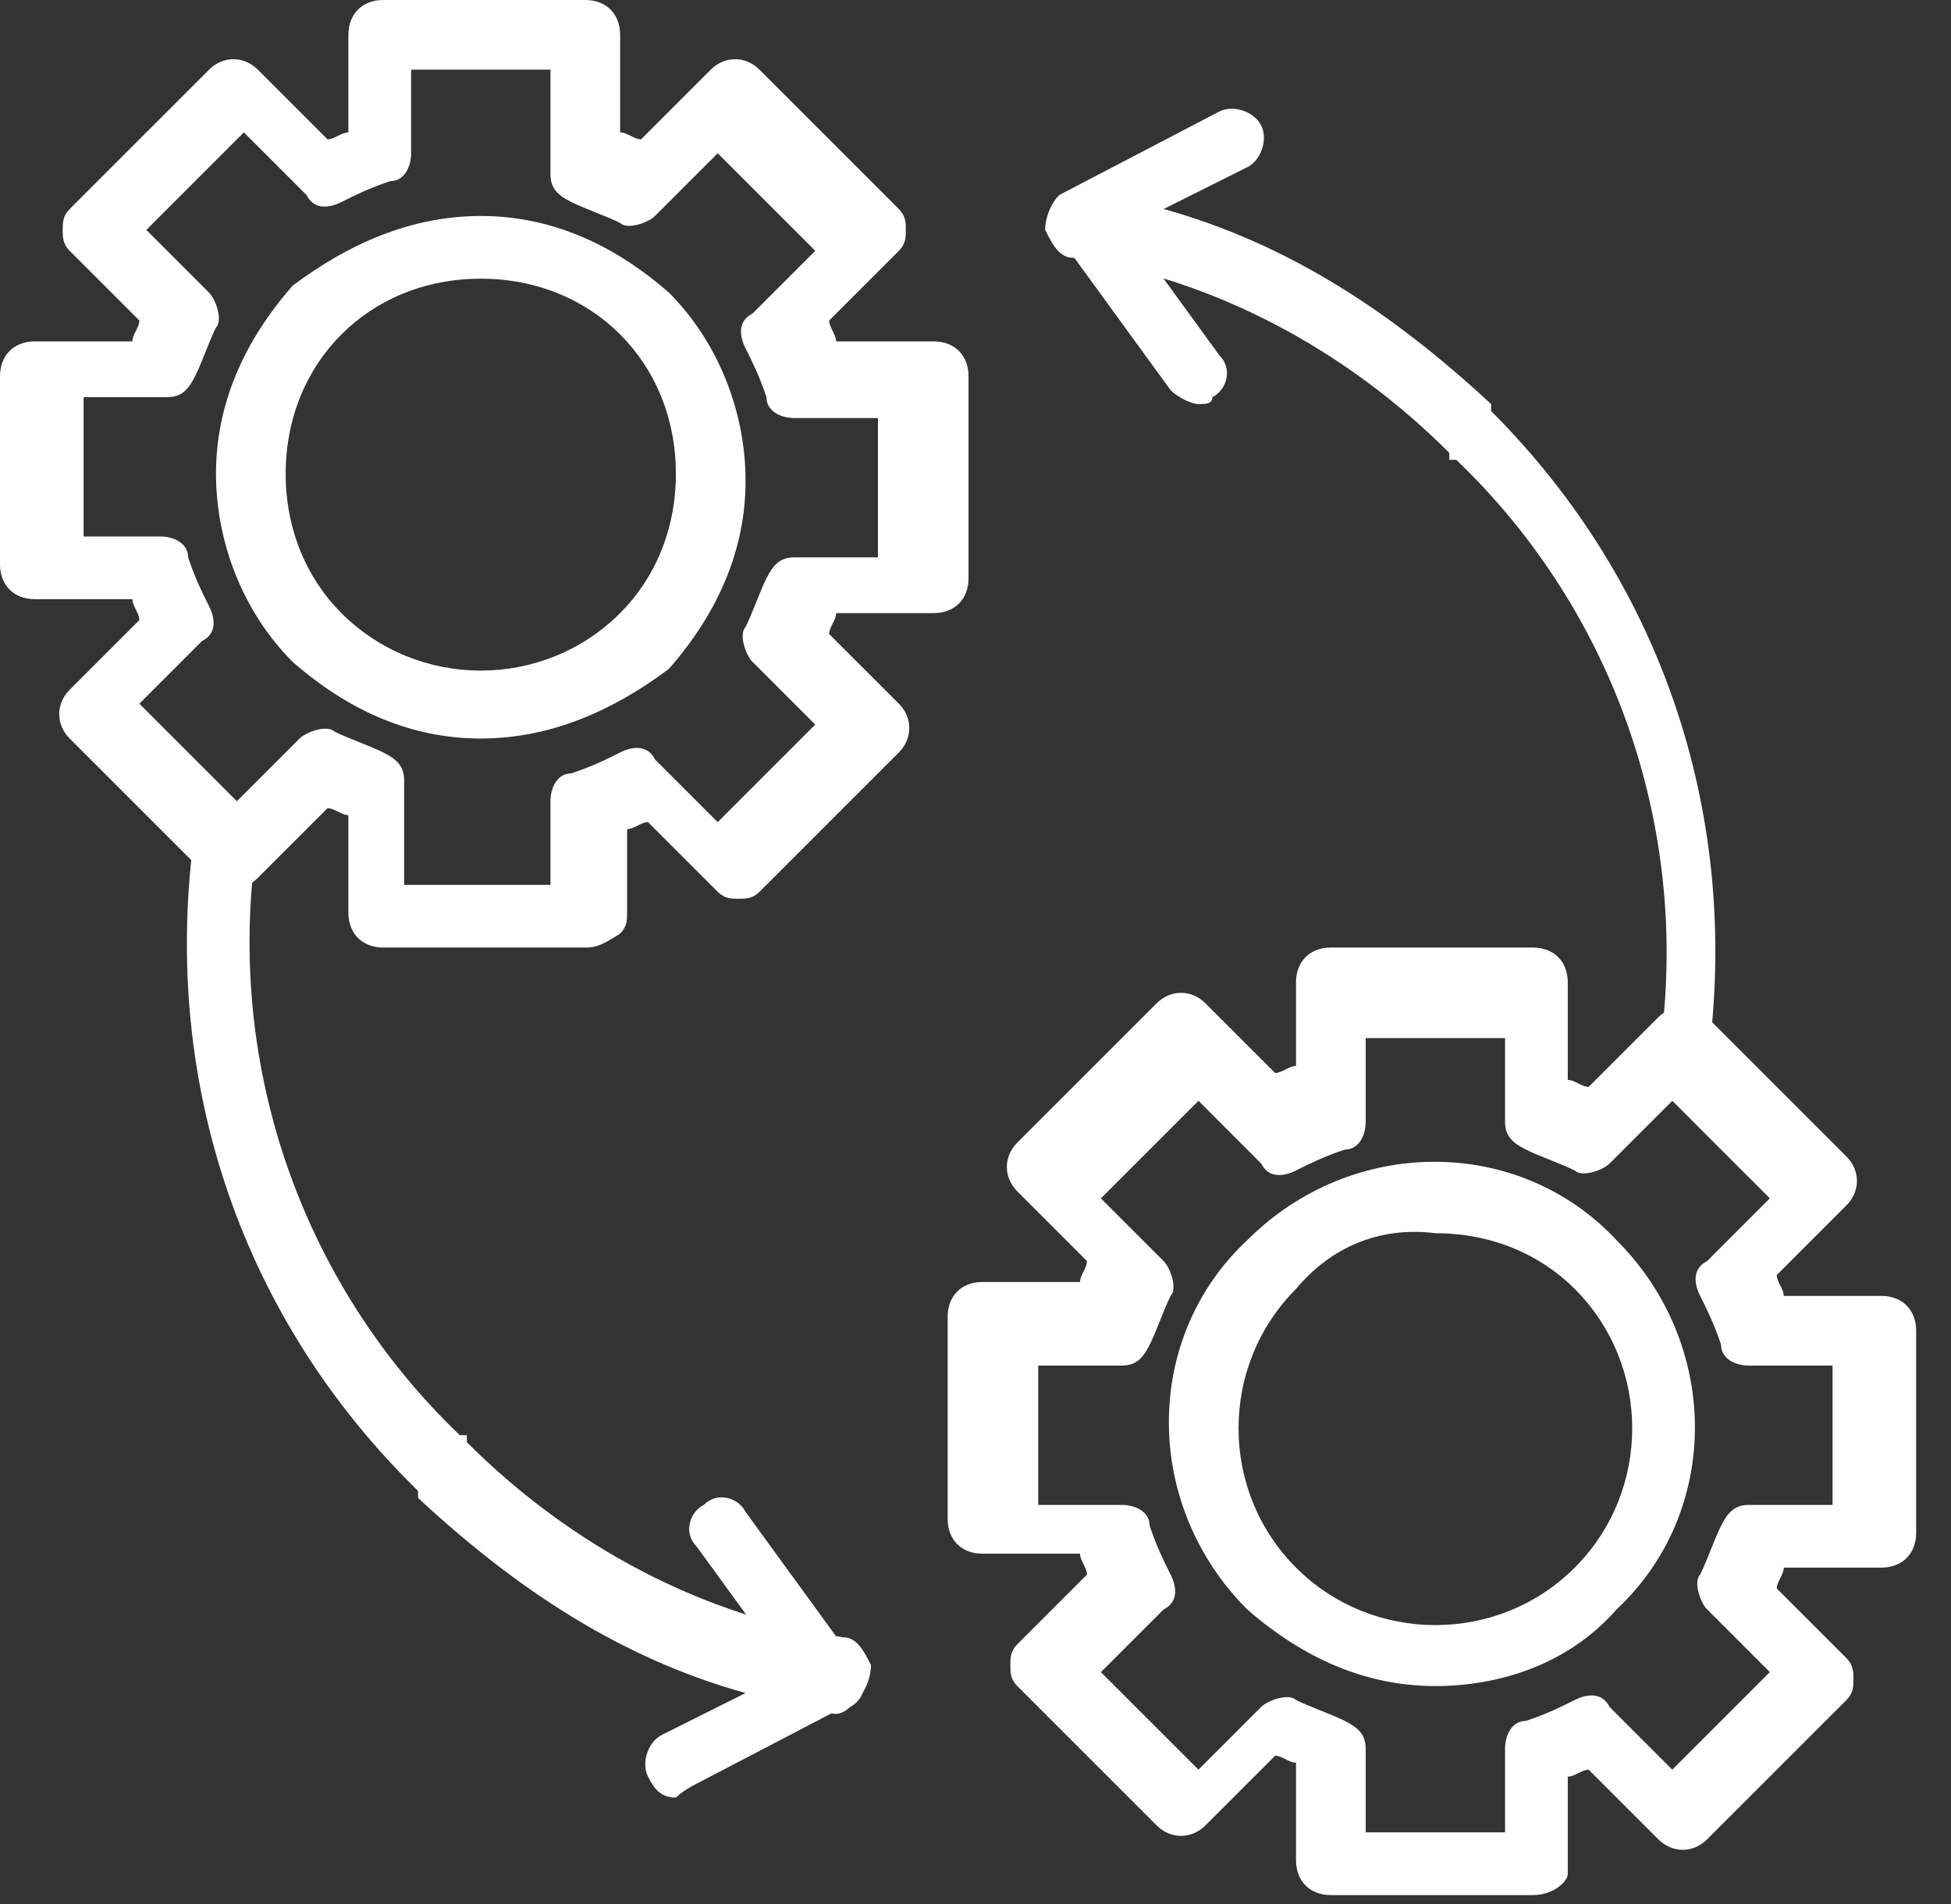
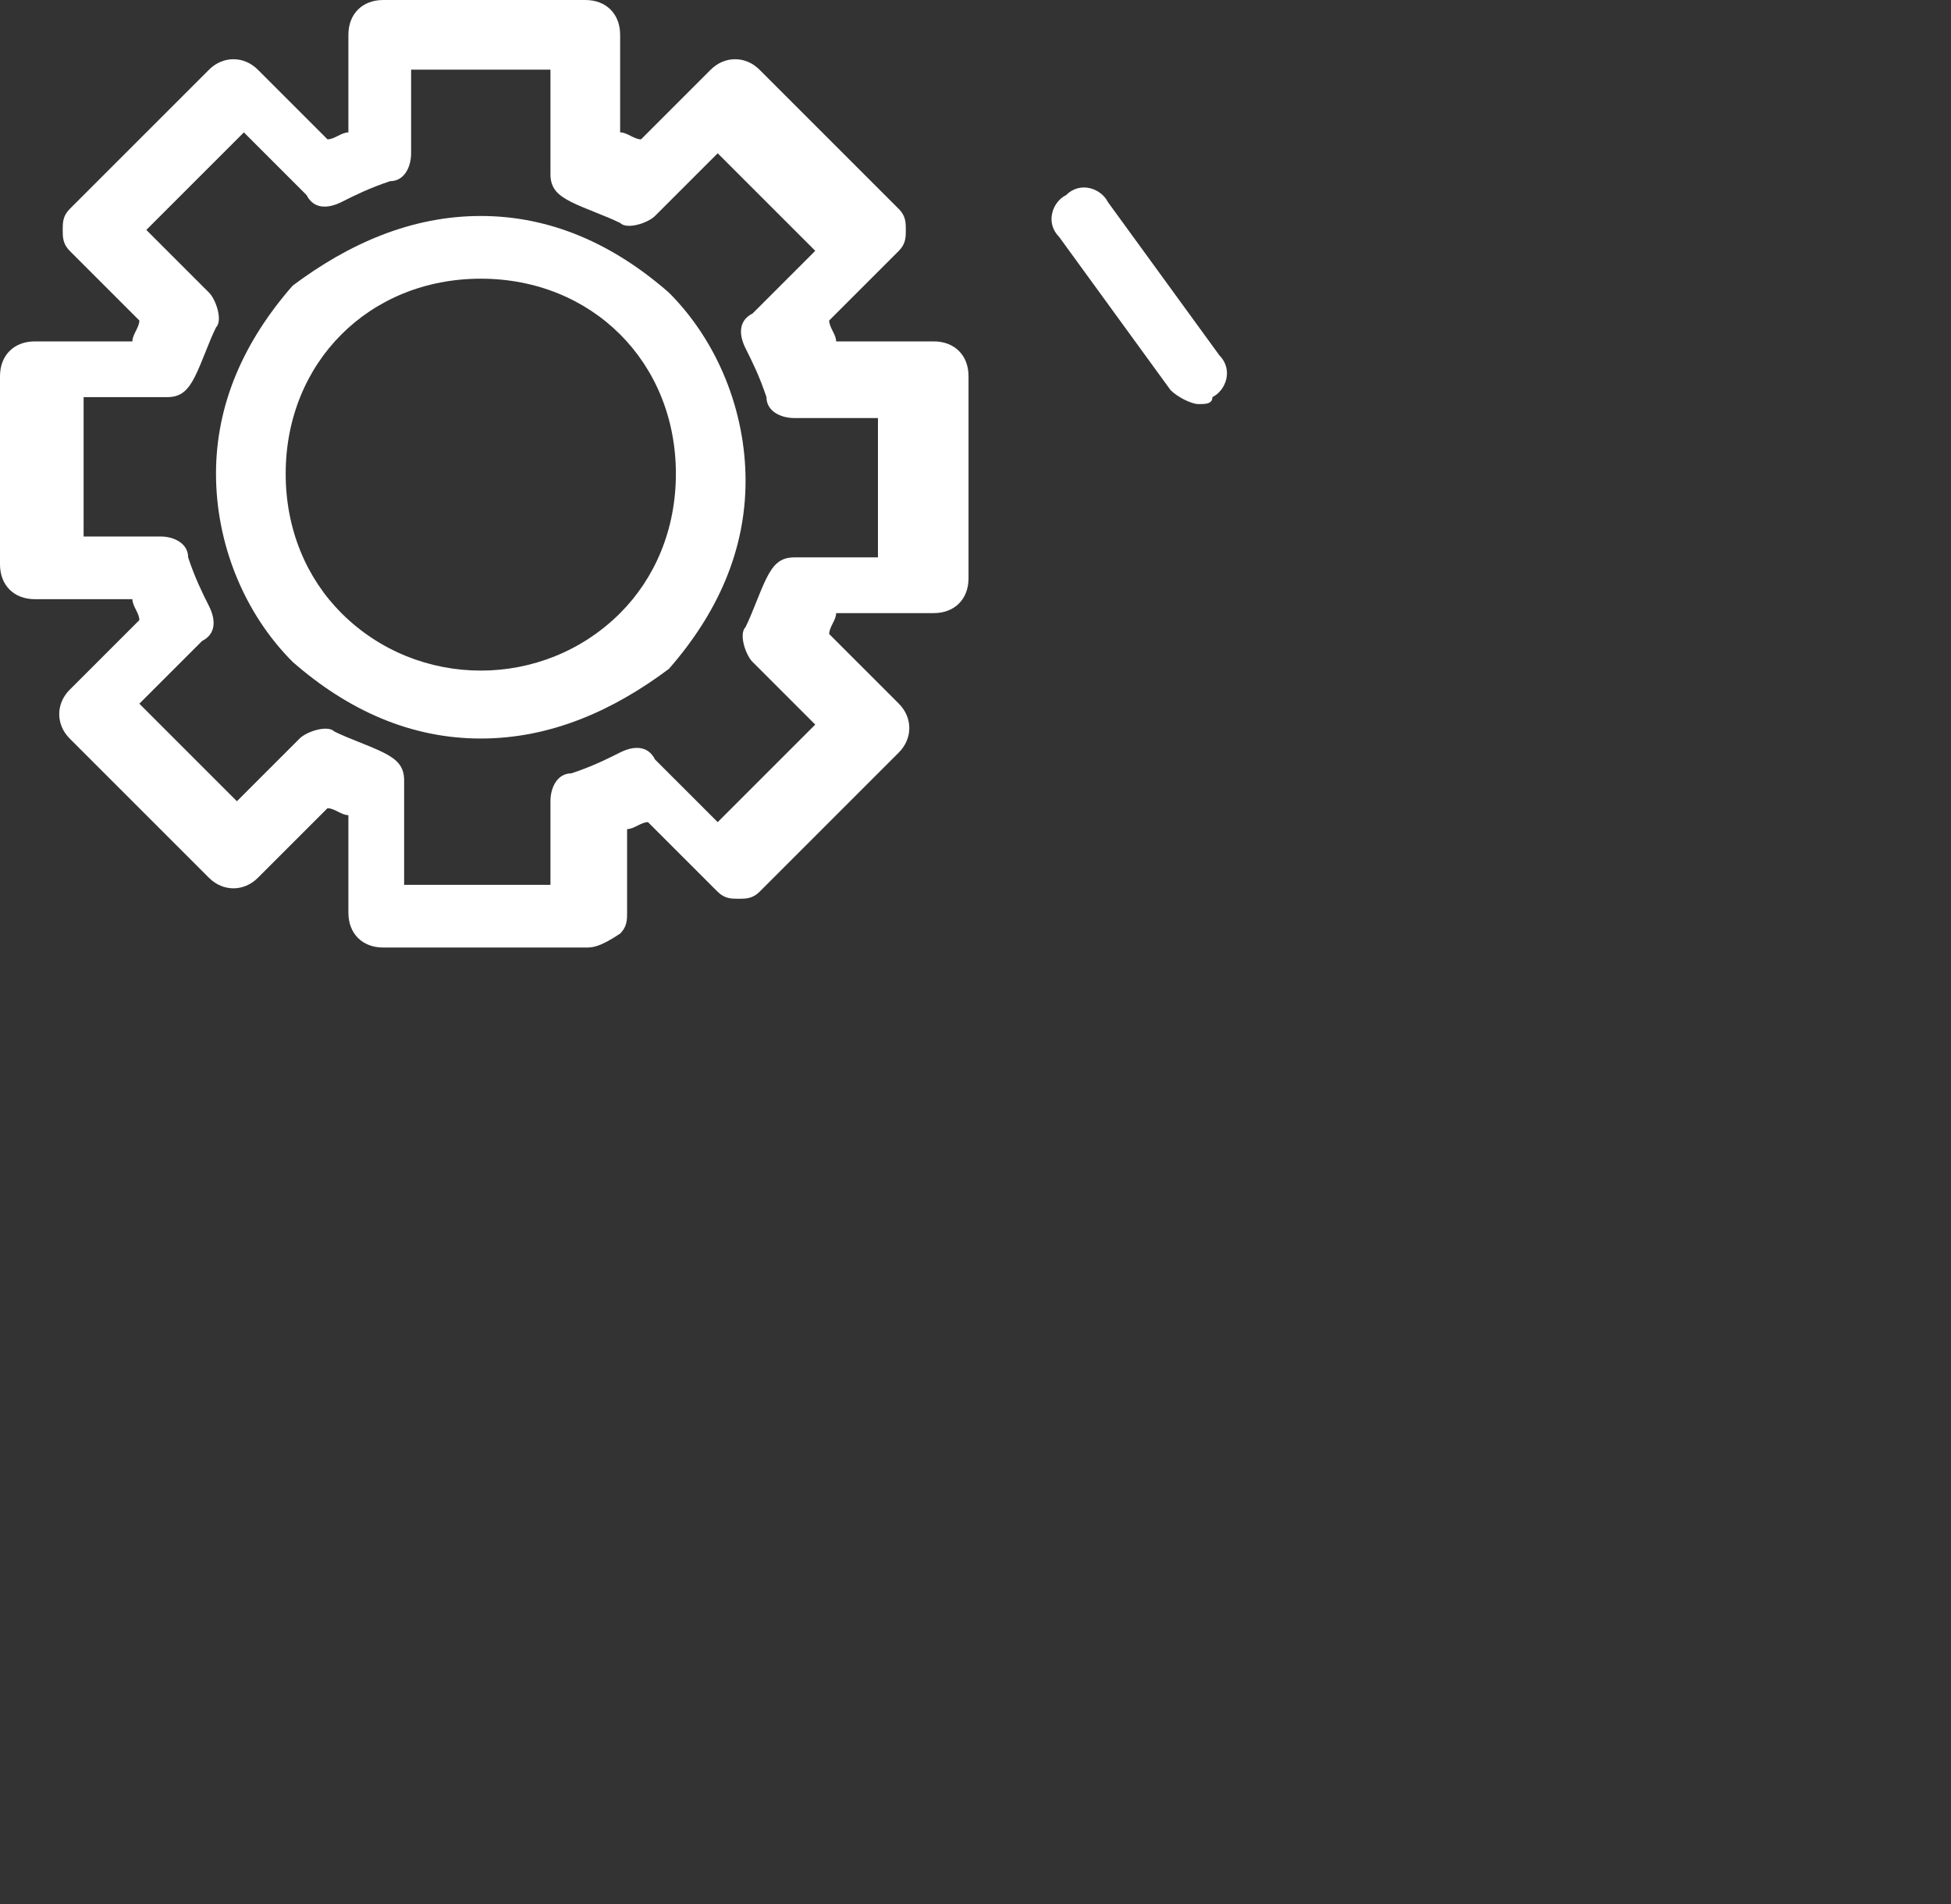
<svg xmlns="http://www.w3.org/2000/svg" width="42" height="41" viewBox="0 0 42 41" fill="none">
  <rect x="0" y="0" width="42" height="41" fill="#333333" stroke="none" />
-   <path d="M14.55 38.7C14.25 38.7 14.1 38.55 13.95 38.25C13.8 37.95 13.95 37.5 14.25 37.35L16.05 36.45C13.35 35.7 11.1 34.2 9 32.25C9 32.25 9 32.25 9 32.1C9 32.1 9 32.1 8.85 31.95C5.1 28.2 3.45 23.1 4.2 17.85C4.2 17.4 4.65 17.25 4.95 17.25C5.4 17.25 5.55 17.7 5.55 18C4.8 22.8 6.45 27.6 9.9 30.9H10.05C10.05 30.9 10.05 30.9 10.05 31.05C12.3 33.3 15.15 34.8 18.15 35.25C18.45 35.25 18.6 35.55 18.75 35.85C18.75 36.15 18.6 36.45 18.45 36.6L15 38.4C14.7 38.55 14.55 38.7 14.55 38.7Z" fill="white" />
  <path d="M12.6 20.4H8.25C7.8 20.4 7.5 20.1 7.5 19.65V17.55C7.35 17.55 7.2 17.4 7.05 17.4L5.55 18.9C5.25 19.2 4.8 19.2 4.5 18.9L1.5 15.9C1.2 15.6 1.2 15.15 1.5 14.85L3 13.35C3 13.2 2.85 13.05 2.85 12.9H0.75C0.3 12.9 0 12.6 0 12.15V8.1C0 7.65 0.3 7.35 0.75 7.35H2.85C2.85 7.2 3 7.05 3 6.9L1.5 5.4C1.35 5.25 1.35 5.1 1.35 4.95C1.35 4.8 1.35 4.65 1.5 4.5L4.5 1.5C4.8 1.2 5.25 1.2 5.55 1.5L7.05 3C7.2 3 7.35 2.85 7.5 2.85V0.75C7.5 0.3 7.8 0 8.25 0H12.6C13.05 0 13.35 0.3 13.35 0.75V2.85C13.5 2.85 13.65 3 13.8 3L15.3 1.5C15.6 1.2 16.05 1.2 16.35 1.5L19.35 4.5C19.5 4.65 19.5 4.8 19.5 4.95C19.5 5.1 19.5 5.25 19.35 5.4L17.85 6.9C17.85 7.05 18 7.2 18 7.35H20.1C20.55 7.35 20.85 7.65 20.85 8.1V12.45C20.85 12.9 20.55 13.2 20.1 13.2H18C18 13.35 17.85 13.5 17.85 13.65L19.35 15.15C19.65 15.45 19.65 15.9 19.35 16.2L16.35 19.2C16.2 19.35 16.05 19.35 15.9 19.35C15.75 19.35 15.6 19.35 15.45 19.2L13.95 17.7C13.8 17.7 13.65 17.85 13.5 17.85V19.65C13.5 19.8 13.5 19.95 13.35 20.1C12.9 20.4 12.75 20.4 12.6 20.4ZM8.85 19.05H11.85V17.25C11.85 16.95 12 16.65 12.3 16.65C12.75 16.5 13.05 16.35 13.35 16.2C13.65 16.05 13.95 16.05 14.1 16.35L15.45 17.7L17.55 15.6L16.2 14.25C16.05 14.1 15.9 13.65 16.05 13.5C16.2 13.2 16.35 12.75 16.5 12.45C16.65 12.15 16.8 12 17.1 12H18.9V9H17.1C16.8 9 16.5 8.85 16.5 8.55C16.35 8.1 16.2 7.8 16.05 7.5C15.9 7.2 15.9 6.9 16.2 6.75L17.55 5.4L15.45 3.3L14.1 4.65C13.95 4.8 13.5 4.95 13.35 4.8C13.05 4.65 12.6 4.5 12.3 4.35C12 4.2 11.85 4.05 11.85 3.75V1.5H8.85V3.3C8.85 3.6 8.7 3.9 8.4 3.9C7.95 4.05 7.65 4.2 7.35 4.35C7.05 4.5 6.75 4.5 6.6 4.2L5.25 2.85L3.15 4.95L4.5 6.3C4.65 6.45 4.8 6.9 4.65 7.05C4.5 7.35 4.35 7.8 4.2 8.1C4.05 8.4 3.9 8.55 3.6 8.55H1.8V11.55H3.45C3.75 11.55 4.05 11.7 4.05 12C4.2 12.45 4.35 12.75 4.5 13.05C4.65 13.35 4.65 13.65 4.35 13.8L3 15.15L5.1 17.25L6.45 15.9C6.6 15.75 7.05 15.6 7.2 15.75C7.5 15.9 7.95 16.05 8.25 16.2C8.55 16.35 8.7 16.5 8.7 16.8V19.05H8.85Z" fill="white" />
  <path d="M10.35 15.9C8.85 15.9 7.5 15.3 6.3 14.25C5.25 13.2 4.65 11.7 4.65 10.2C4.65 8.7 5.25 7.35 6.3 6.15C7.5 5.25 8.85 4.65 10.35 4.65C11.85 4.65 13.2 5.25 14.4 6.3C15.45 7.35 16.05 8.85 16.05 10.35C16.05 11.85 15.45 13.2 14.4 14.4C13.2 15.3 11.85 15.9 10.35 15.9ZM10.35 6C9.15 6 8.1 6.45 7.35 7.2C6.6 7.95 6.15 9 6.15 10.2C6.15 11.4 6.6 12.45 7.35 13.2C9 14.85 11.7 14.85 13.35 13.2C14.1 12.45 14.55 11.4 14.55 10.2C14.55 9 14.1 7.95 13.35 7.2C12.6 6.45 11.55 6 10.35 6Z" fill="white" />
-   <path d="M33 40.8H28.65C28.2 40.8 27.9 40.5 27.9 40.05V37.95C27.75 37.95 27.6 37.8 27.45 37.8L25.95 39.3C25.65 39.6 25.2 39.6 24.9 39.3L21.9 36.3C21.75 36.15 21.75 36 21.75 35.85C21.75 35.7 21.75 35.55 21.9 35.4L23.4 33.9C23.4 33.75 23.25 33.6 23.25 33.45H21.15C20.7 33.45 20.4 33.15 20.4 32.7V28.35C20.4 27.9 20.7 27.6 21.15 27.6H23.25C23.25 27.45 23.4 27.3 23.4 27.15L21.9 25.65C21.6 25.35 21.6 24.9 21.9 24.6L24.9 21.6C25.2 21.3 25.65 21.3 25.95 21.6L27.45 23.1C27.6 23.1 27.75 22.95 27.9 22.95V21.15C27.9 20.7 28.2 20.4 28.65 20.4H33C33.45 20.4 33.75 20.7 33.75 21.15V23.25C33.9 23.25 34.05 23.4 34.2 23.4L35.7 21.9C36 21.6 36.45 21.6 36.75 21.9L39.75 24.9C40.05 25.2 40.05 25.65 39.75 25.95L38.25 27.45C38.25 27.6 38.4 27.75 38.4 27.9H40.5C40.95 27.9 41.25 28.2 41.25 28.65V33C41.25 33.45 40.95 33.75 40.5 33.75H38.4C38.4 33.9 38.25 34.05 38.25 34.2L39.75 35.7C39.9 35.85 39.9 36 39.9 36.15C39.9 36.3 39.9 36.45 39.75 36.6L36.75 39.6C36.45 39.9 36 39.9 35.7 39.6L34.2 38.1C34.05 38.1 33.9 38.25 33.75 38.25V40.35C33.75 40.5 33.45 40.8 33 40.8ZM29.4 39.45H32.4V37.65C32.4 37.35 32.55 37.05 32.85 37.05C33.3 36.9 33.6 36.75 33.9 36.6C34.2 36.45 34.5 36.45 34.65 36.75L36 38.1L38.1 36L36.75 34.65C36.6 34.5 36.45 34.05 36.6 33.9C36.75 33.6 36.9 33.15 37.05 32.85C37.2 32.55 37.35 32.4 37.65 32.4H39.45V29.4H37.65C37.35 29.4 37.05 29.25 37.05 28.95C36.9 28.5 36.75 28.2 36.6 27.9C36.45 27.6 36.45 27.3 36.75 27.15L38.1 25.8L36 23.7L34.65 25.05C34.5 25.2 34.05 25.35 33.9 25.2C33.6 25.05 33.15 24.9 32.85 24.75C32.55 24.6 32.4 24.45 32.4 24.15V22.35H29.4V24.15C29.4 24.45 29.25 24.75 28.95 24.75C28.5 24.9 28.2 25.05 27.9 25.2C27.6 25.35 27.3 25.35 27.15 25.05L25.8 23.7L23.7 25.8L25.05 27.15C25.2 27.3 25.35 27.75 25.2 27.9C25.05 28.2 24.9 28.65 24.75 28.95C24.6 29.25 24.45 29.4 24.15 29.4H22.35V32.4H24.15C24.45 32.4 24.75 32.55 24.75 32.85C24.9 33.3 25.05 33.6 25.2 33.9C25.35 34.2 25.35 34.5 25.05 34.65L23.7 36L25.8 38.1L27.15 36.75C27.3 36.6 27.75 36.45 27.9 36.6C28.2 36.75 28.65 36.9 28.95 37.05C29.25 37.2 29.4 37.35 29.4 37.65V39.45Z" fill="white" />
-   <path d="M30.9 36.3C29.4 36.3 28.05 35.7 26.85 34.65C24.6 32.4 24.6 28.8 26.85 26.7C29.1 24.45 32.7 24.45 34.8 26.7C37.05 28.95 37.05 32.55 34.8 34.65C33.75 35.85 32.25 36.3 30.9 36.3ZM27.9 27.75C26.25 29.4 26.25 32.1 27.9 33.75C29.55 35.4 32.25 35.4 33.9 33.75C35.55 32.1 35.55 29.4 33.9 27.75C33.15 27 32.1 26.55 30.9 26.55C29.7 26.4 28.65 26.85 27.9 27.75Z" fill="white" />
-   <path d="M36.45 23.55C36.3 23.55 36.3 23.55 36.45 23.55C36 23.55 35.7 23.1 35.7 22.8C36.45 18 34.8 13.2 31.35 9.9C31.35 9.9 31.35 9.9 31.2 9.9C31.2 9.9 31.2 9.9 31.2 9.75C28.95 7.5 26.1 6 23.1 5.55C22.8 5.55 22.65 5.25 22.5 4.95C22.5 4.65 22.65 4.35 22.8 4.2L26.25 2.4C26.55 2.25 27 2.4 27.15 2.7C27.3 3 27.15 3.45 26.85 3.6L25.05 4.5C27.75 5.25 30 6.75 32.1 8.7C32.1 8.7 32.1 8.7 32.1 8.85C35.85 12.6 37.5 17.7 36.75 22.95C37.05 23.25 36.75 23.55 36.45 23.55Z" fill="white" />
  <path d="M25.8 8.7C25.65 8.7 25.35 8.55 25.2 8.4L22.8 5.1C22.5 4.8 22.65 4.35 22.95 4.2C23.25 3.9 23.7 4.05 23.85 4.35L26.25 7.65C26.55 7.95 26.4 8.4 26.1 8.55C26.1 8.7 25.95 8.7 25.8 8.7Z" fill="white" />
-   <path d="M18 36.9C17.85 36.9 17.55 36.75 17.4 36.6L15 33.3C14.7 33 14.85 32.55 15.15 32.4C15.45 32.1 15.9 32.25 16.05 32.55L18.45 35.85C18.75 36.15 18.6 36.6 18.3 36.75C18.15 36.9 18 36.9 18 36.9Z" fill="white" />
</svg>